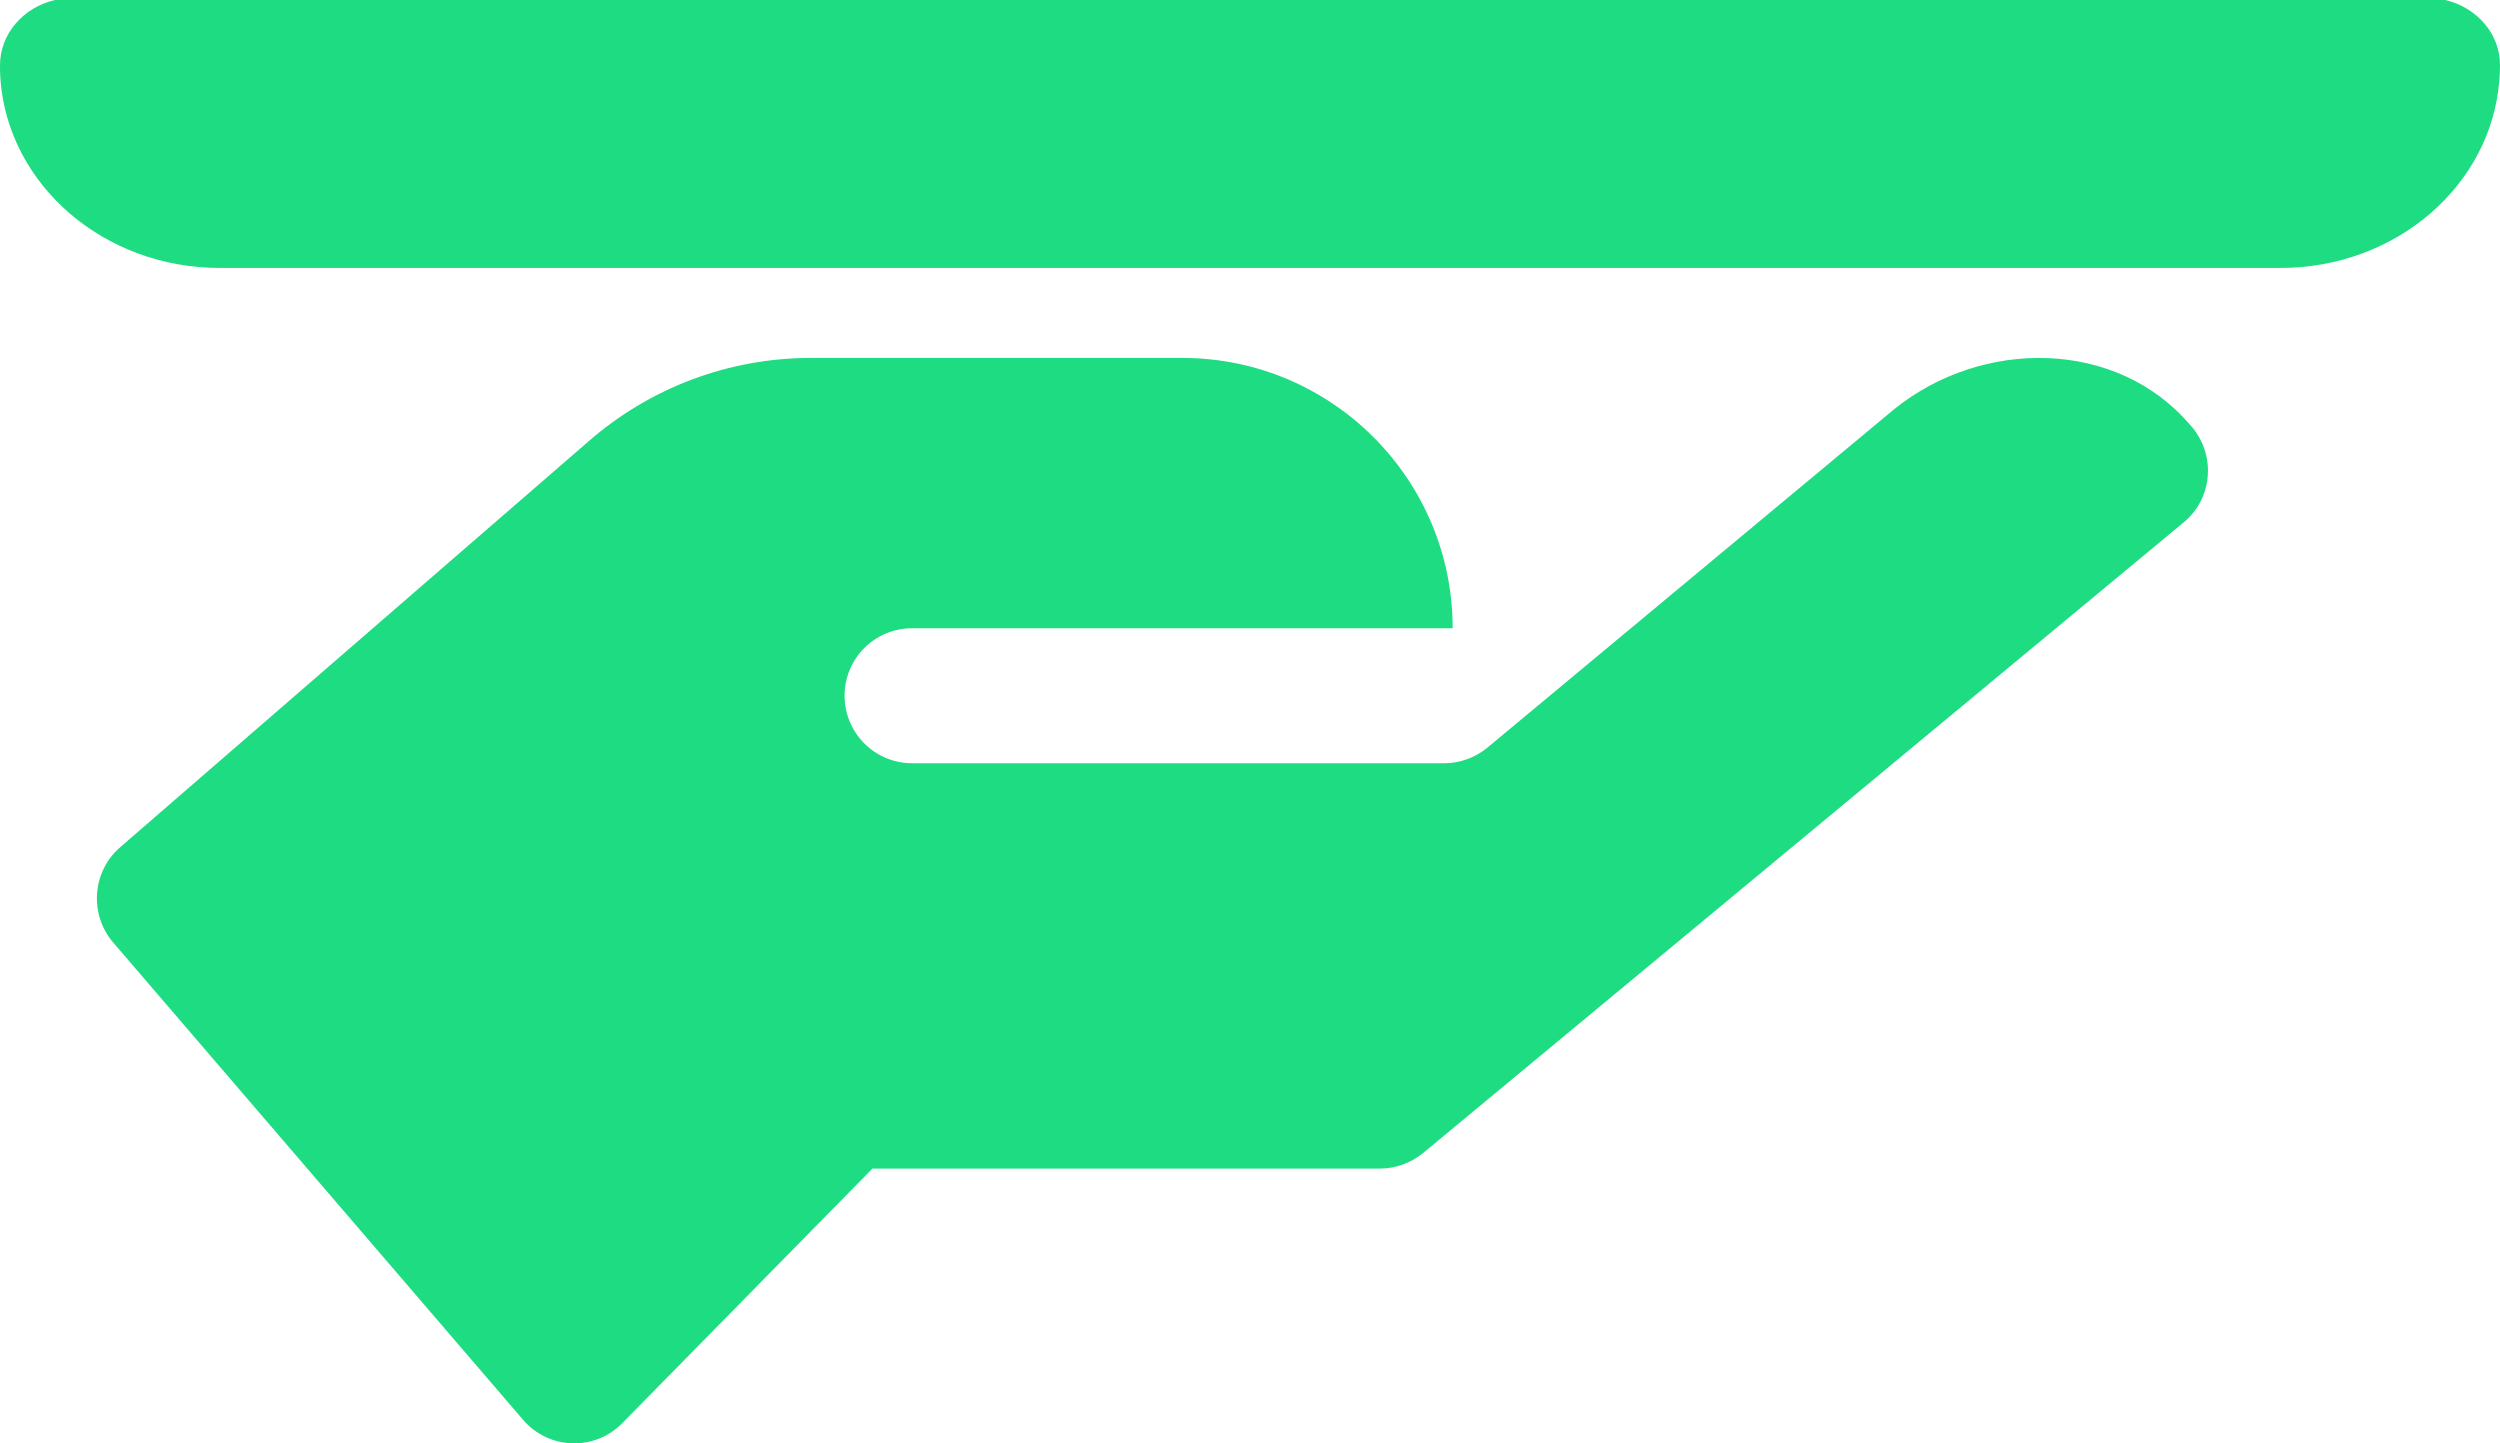
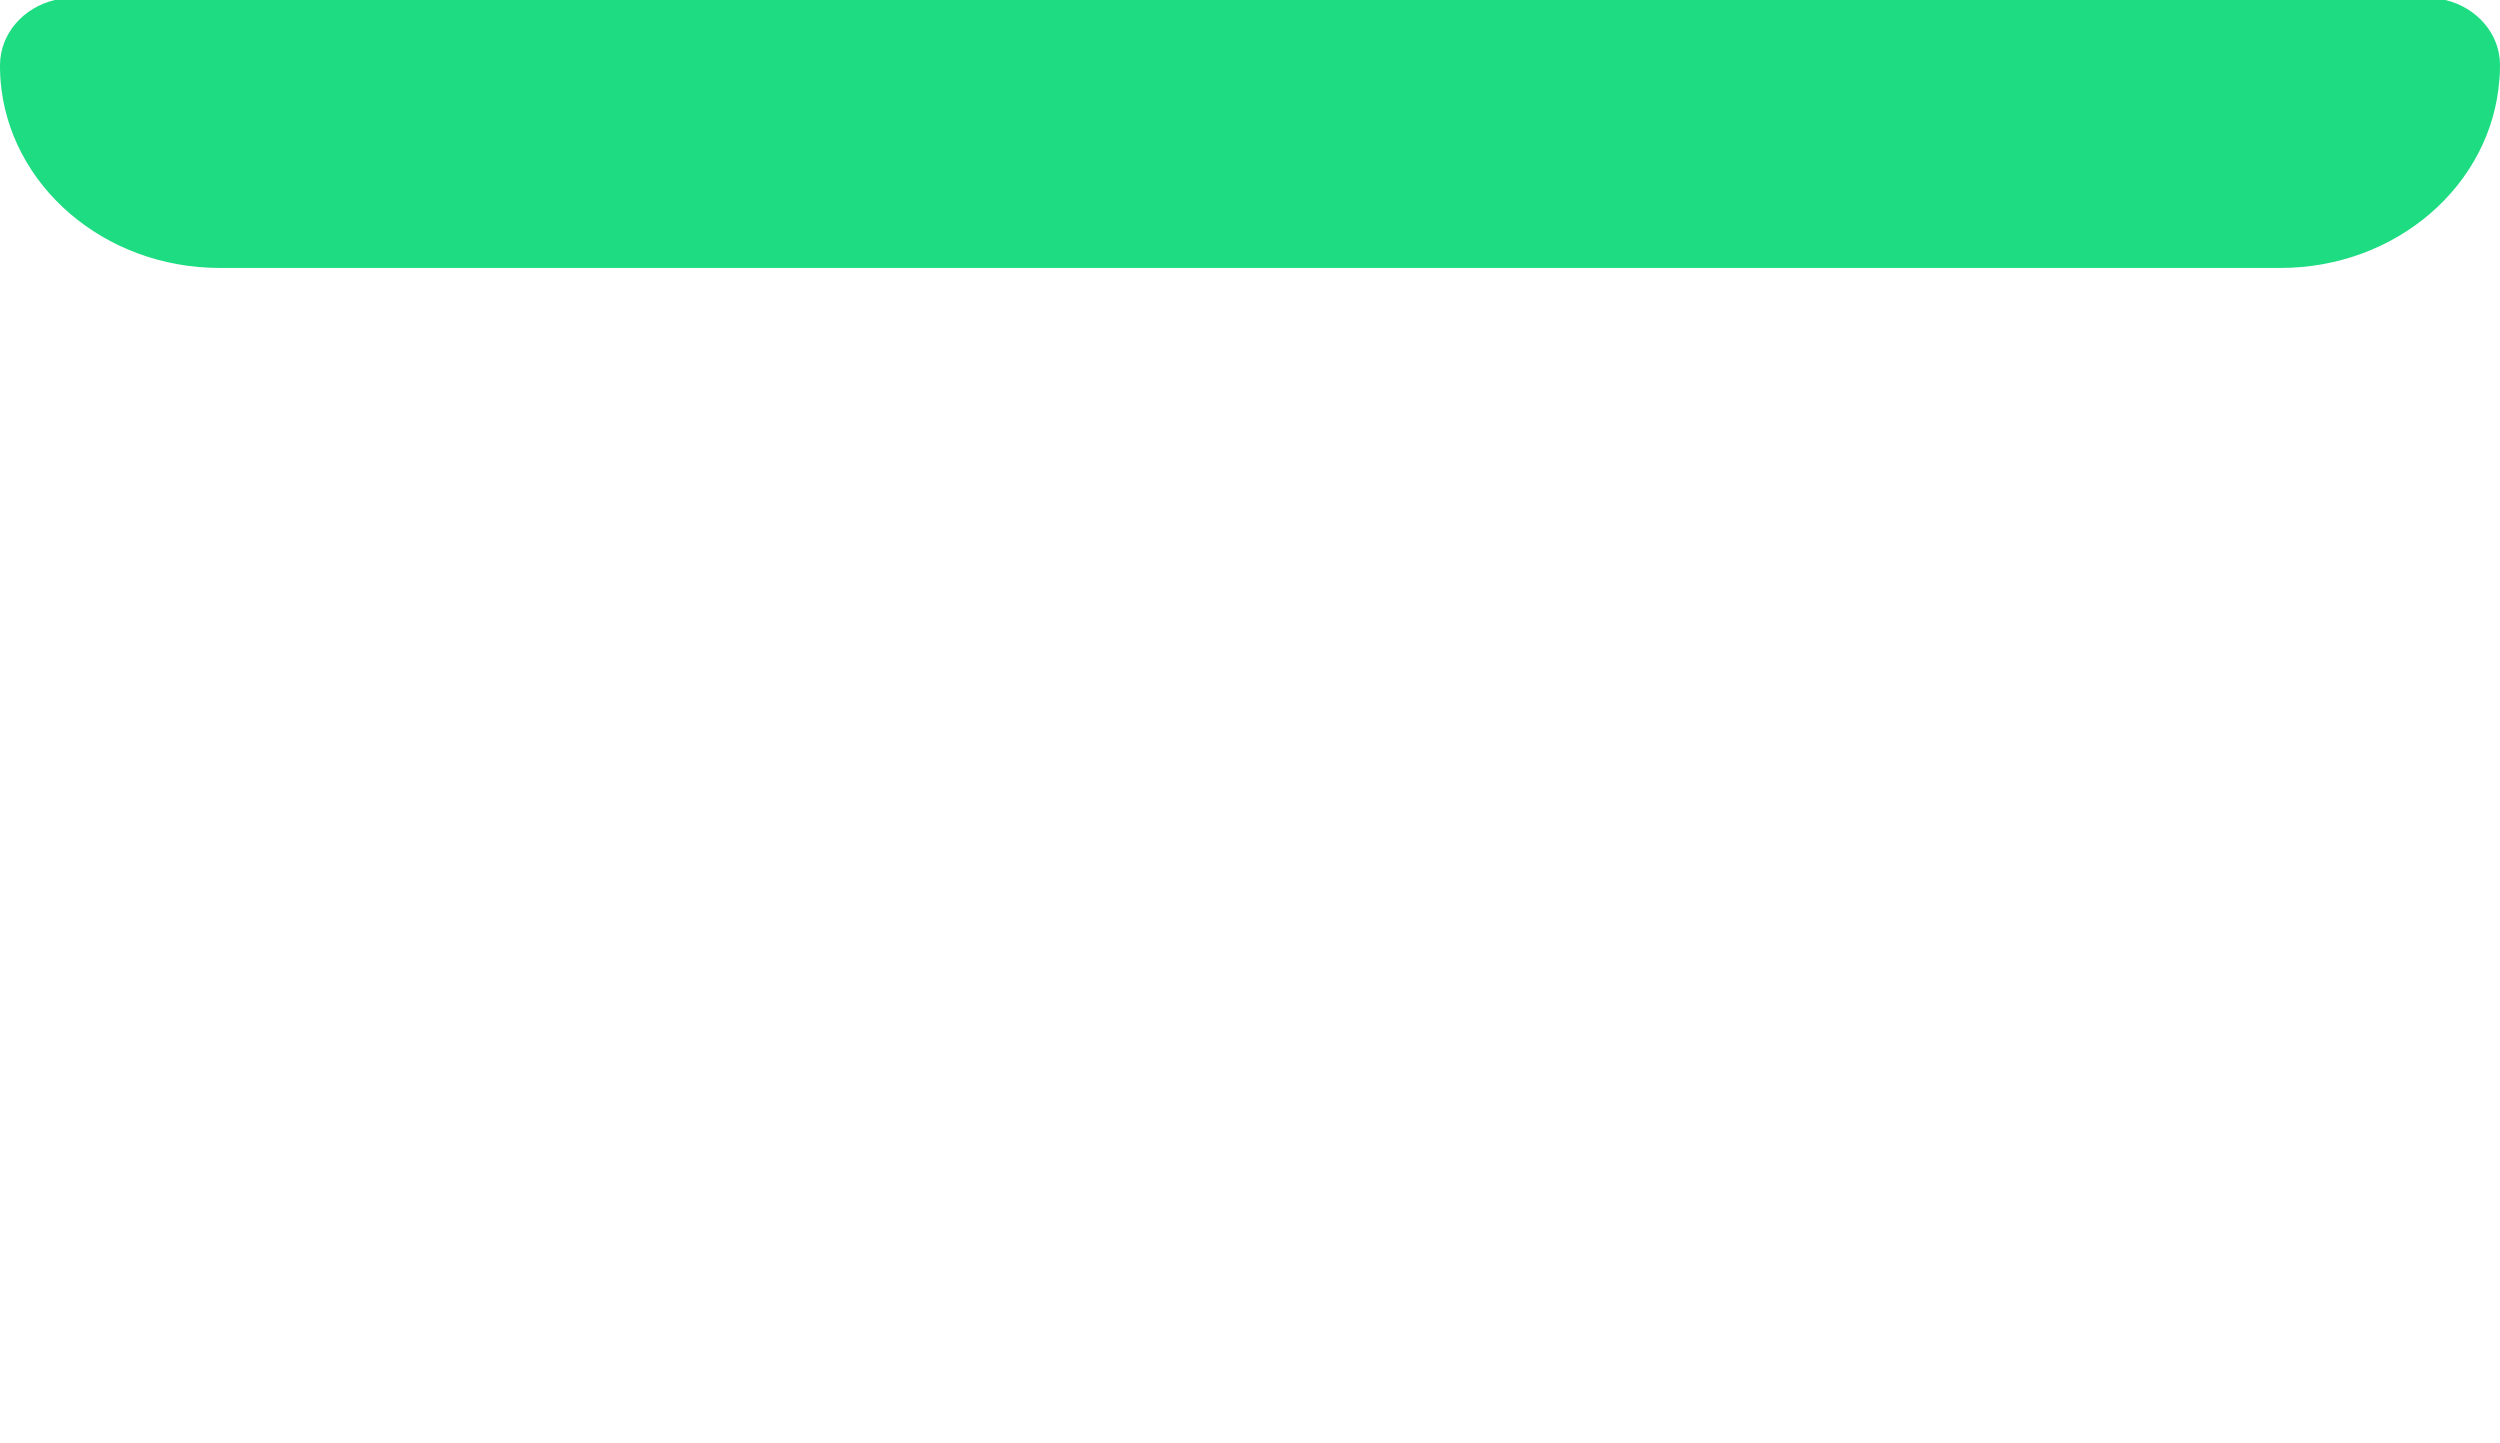
<svg xmlns="http://www.w3.org/2000/svg" id="Ebene_1" viewBox="0 0 147.23 85">
  <defs>
    <style>.cls-1{fill:#1edc82;stroke-width:0px;}</style>
  </defs>
-   <path class="cls-1" d="M53.72,37h31.83c0-8.79-7.13-15.92-15.92-15.92h-21.89c-4.81,0-9.46,1.75-13.09,4.92L7.06,49.91c-1.64,1.44-1.81,3.93-.4,5.59l24.14,28.11c1.49,1.75,4.18,1.88,5.83.22l14.75-15.01h29.89c.91,0,1.81-.33,2.52-.9l44.78-37.13c1.72-1.39,1.95-3.91.54-5.62-.03-.04-.06-.07-.09-.1-4.32-5.12-12.28-5.17-17.48-.96l-23.98,19.95c-.7.56-1.58.89-2.5.89h-31.34c-2.2,0-3.98-1.78-3.98-3.98s1.78-3.97,3.98-3.97" />
  <path class="cls-1" d="M147.2,4.68c0-.11.01-.22.02-.33,0-.17.01-.34.01-.5C147.24,1.99,145.86.44,144.01,0H3.23C1.37.44,0,1.99,0,3.85c0,.16,0,.33.01.5,0,.11.01.22.02.33v.04c.48,6.18,6.08,11.06,12.91,11.06h121.36c6.83,0,12.42-4.88,12.89-11.06,0-.02,0-.03,0-.04" />
</svg>